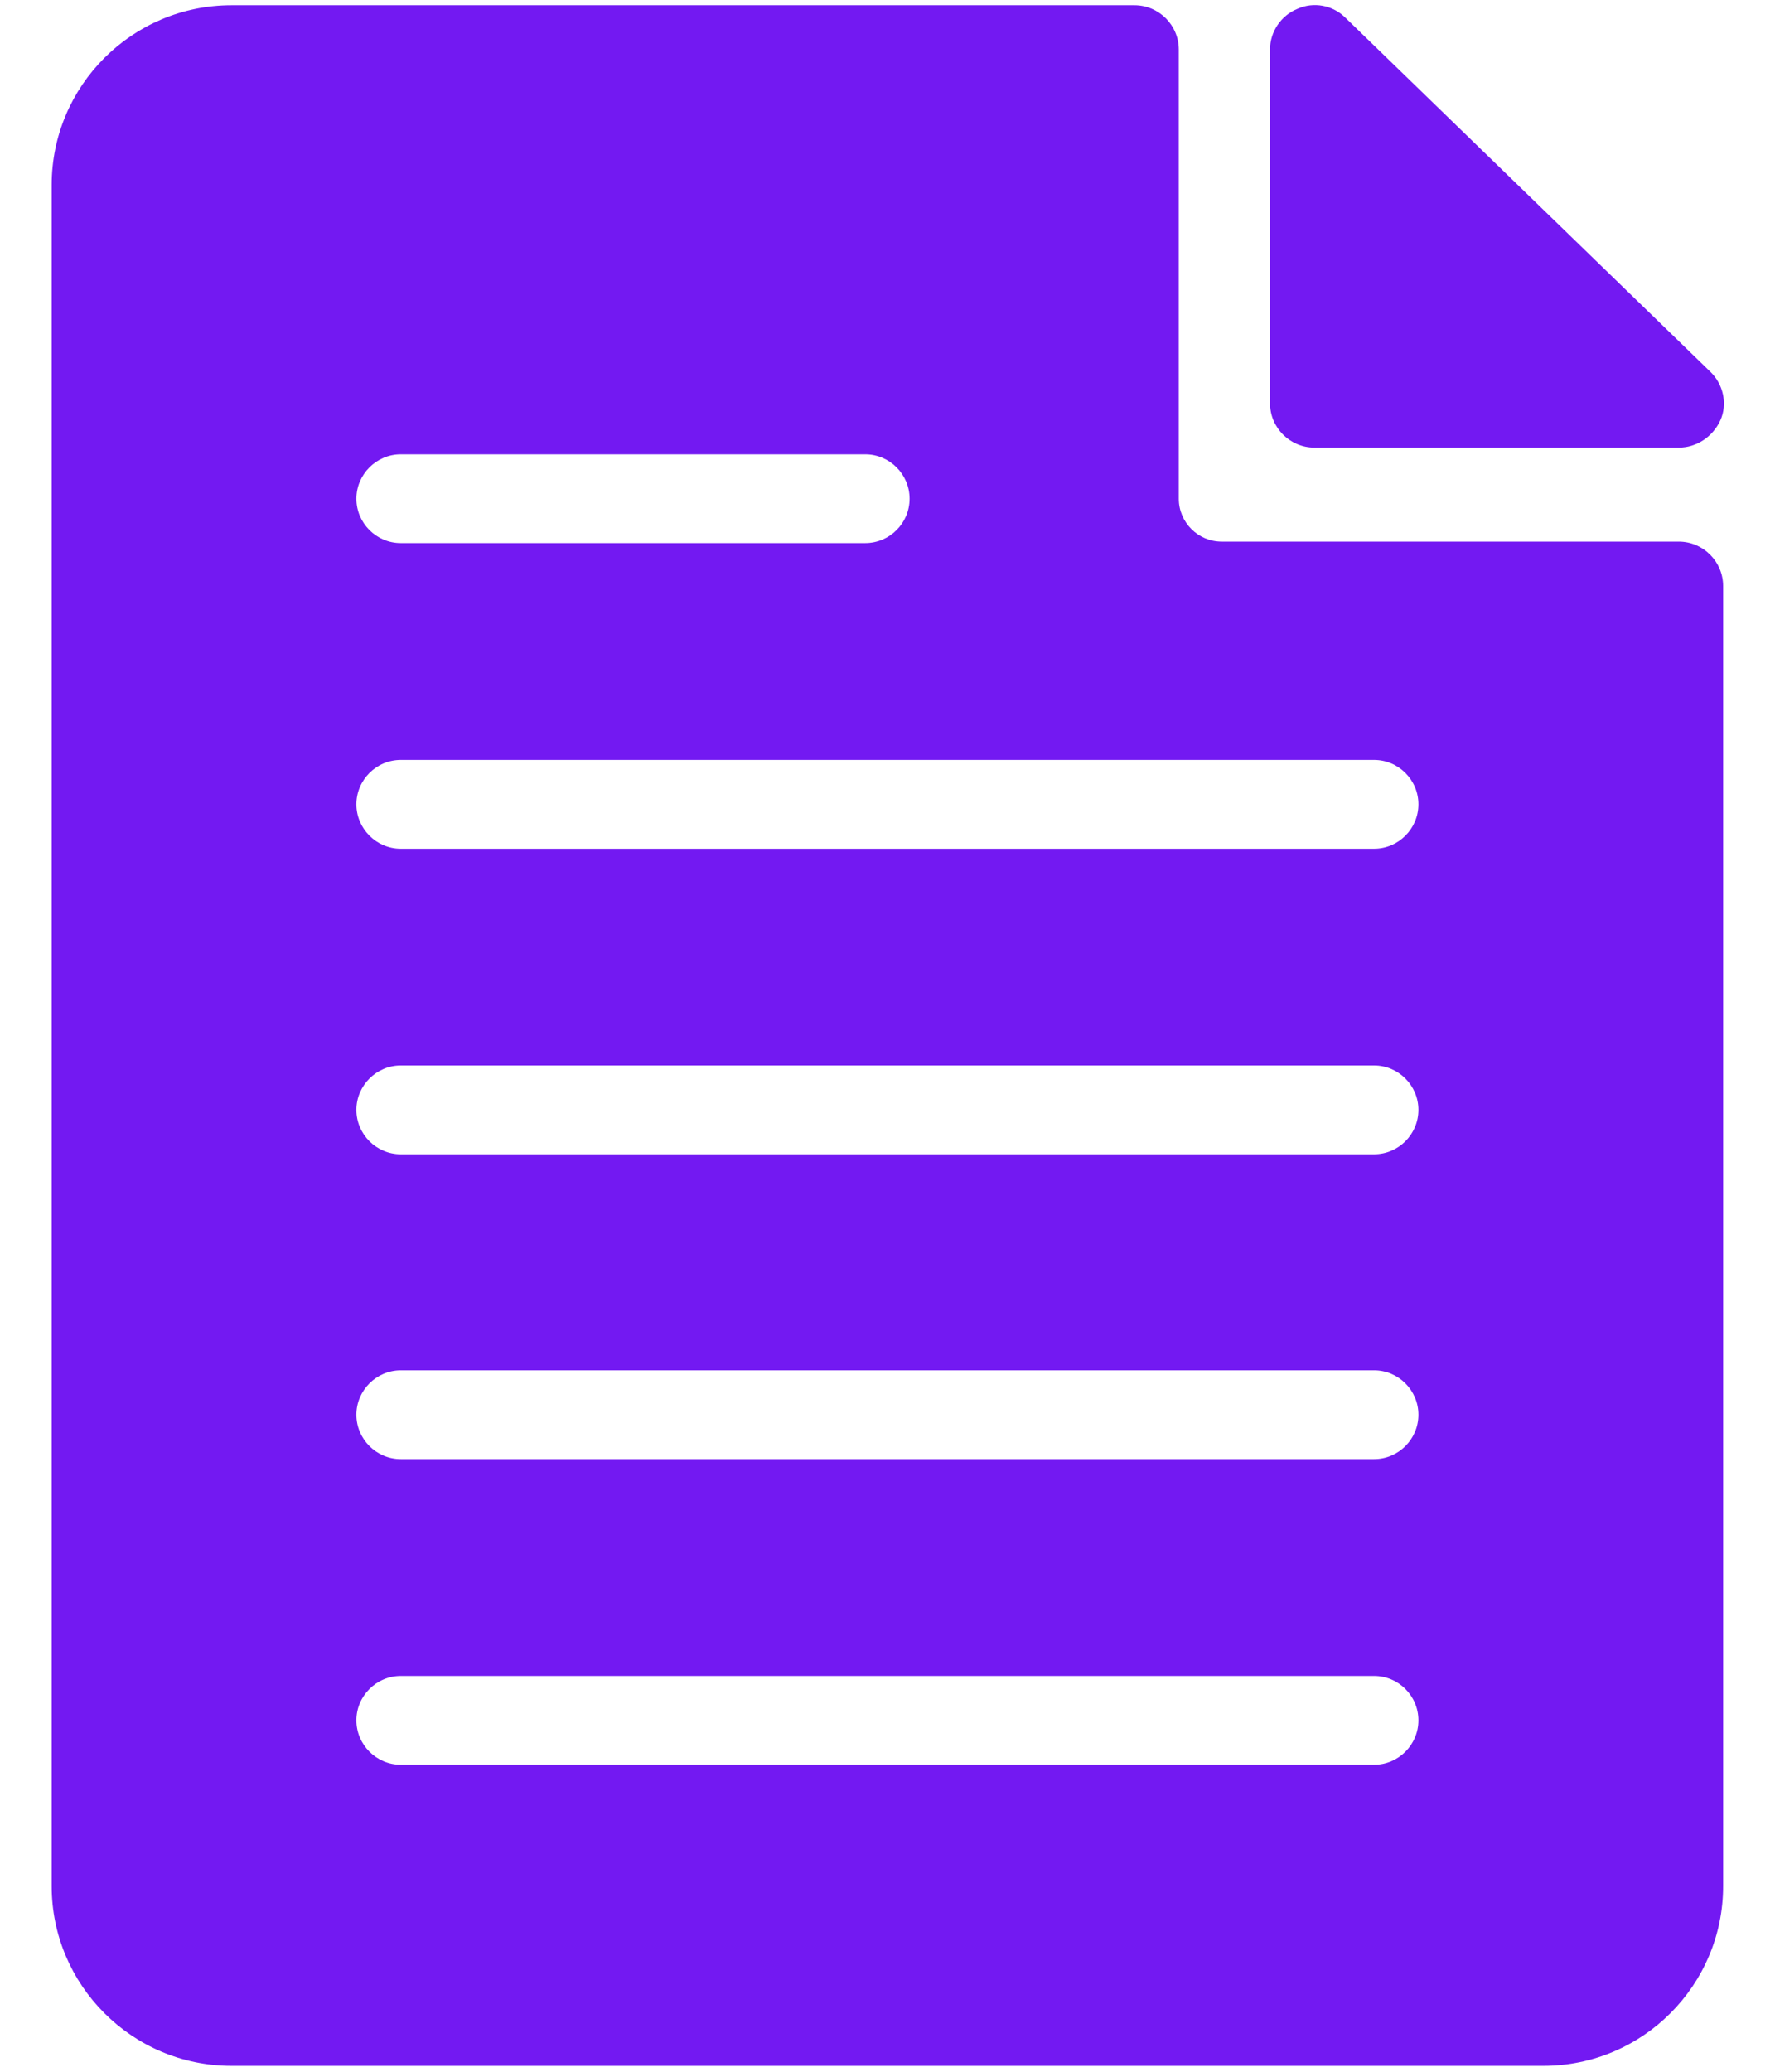
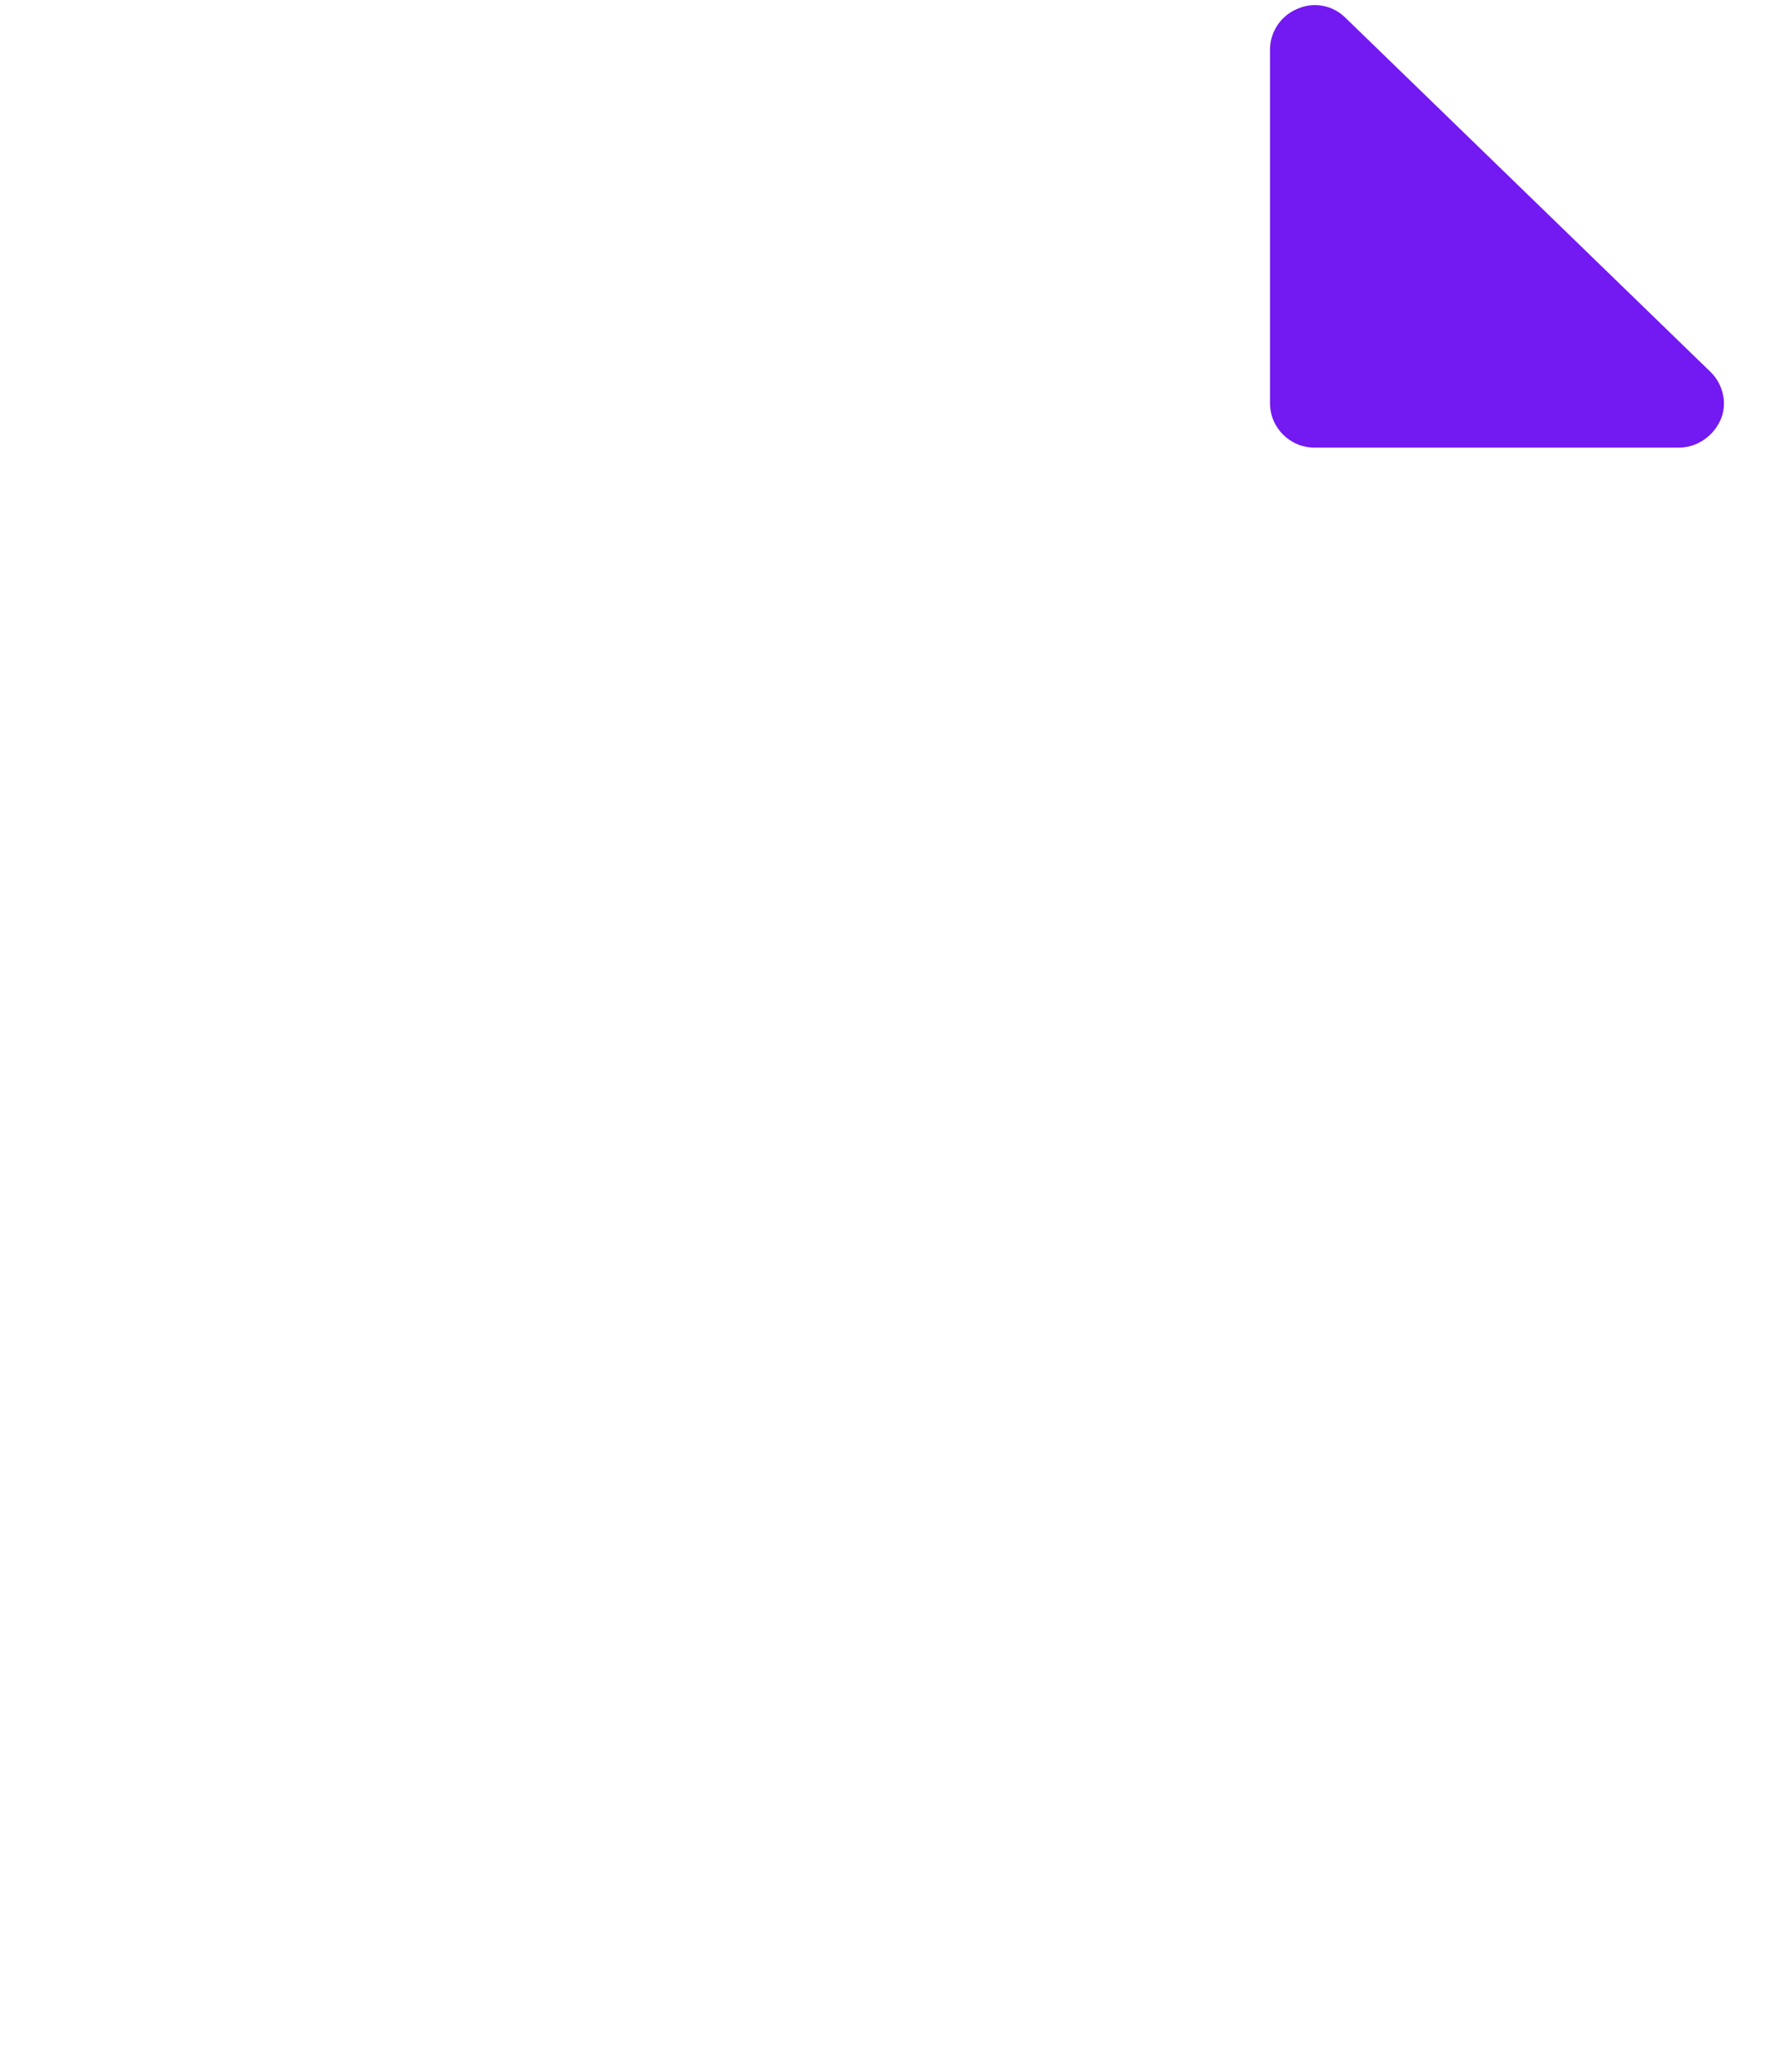
<svg xmlns="http://www.w3.org/2000/svg" width="18" height="21" viewBox="0 0 18 21" fill="none">
-   <path d="M17.024 5.49H12.389C12.149 5.49 11.954 5.295 11.954 5.055V0.503C11.954 0.255 11.752 0.053 11.504 0.053H2.347C1.342 0.053 0.524 0.87 0.524 1.875V19.118C0.524 20.123 1.342 20.94 2.347 20.94H15.652C16.657 20.94 17.474 20.123 17.474 19.118V5.94C17.474 5.693 17.272 5.49 17.024 5.49ZM9.224 5.055C9.224 5.303 9.022 5.505 8.774 5.505H4.064C3.817 5.505 3.614 5.303 3.614 5.055C3.614 4.808 3.817 4.605 4.064 4.605H8.774C9.022 4.605 9.224 4.808 9.224 5.055ZM13.934 14.79H4.064C3.817 14.79 3.614 14.588 3.614 14.34C3.614 14.093 3.817 13.89 4.064 13.89H13.934C14.182 13.89 14.384 14.093 14.384 14.34C14.384 14.588 14.182 14.79 13.934 14.79ZM14.384 17.438C14.384 17.685 14.182 17.888 13.934 17.888H4.064C3.817 17.888 3.614 17.685 3.614 17.438C3.614 17.19 3.817 16.988 4.064 16.988H13.934C14.182 16.988 14.384 17.19 14.384 17.438ZM13.934 11.7H4.064C3.817 11.7 3.614 11.498 3.614 11.25C3.614 11.003 3.817 10.8 4.064 10.8H13.934C14.182 10.8 14.384 11.003 14.384 11.25C14.384 11.498 14.182 11.7 13.934 11.7ZM13.934 8.603H4.064C3.817 8.603 3.614 8.4 3.614 8.153C3.614 7.905 3.817 7.703 4.064 7.703H13.934C14.182 7.703 14.384 7.905 14.384 8.153C14.384 8.4 14.182 8.603 13.934 8.603Z" fill="#7319F2" />
  <path d="M13.329 4.537H17.026C17.206 4.537 17.371 4.425 17.446 4.26C17.521 4.095 17.476 3.892 17.341 3.765L13.644 0.18C13.516 0.052 13.321 0.015 13.156 0.09C12.991 0.157 12.879 0.322 12.879 0.502V4.087C12.879 4.335 13.081 4.537 13.329 4.537Z" fill="#7319F2" />
</svg>